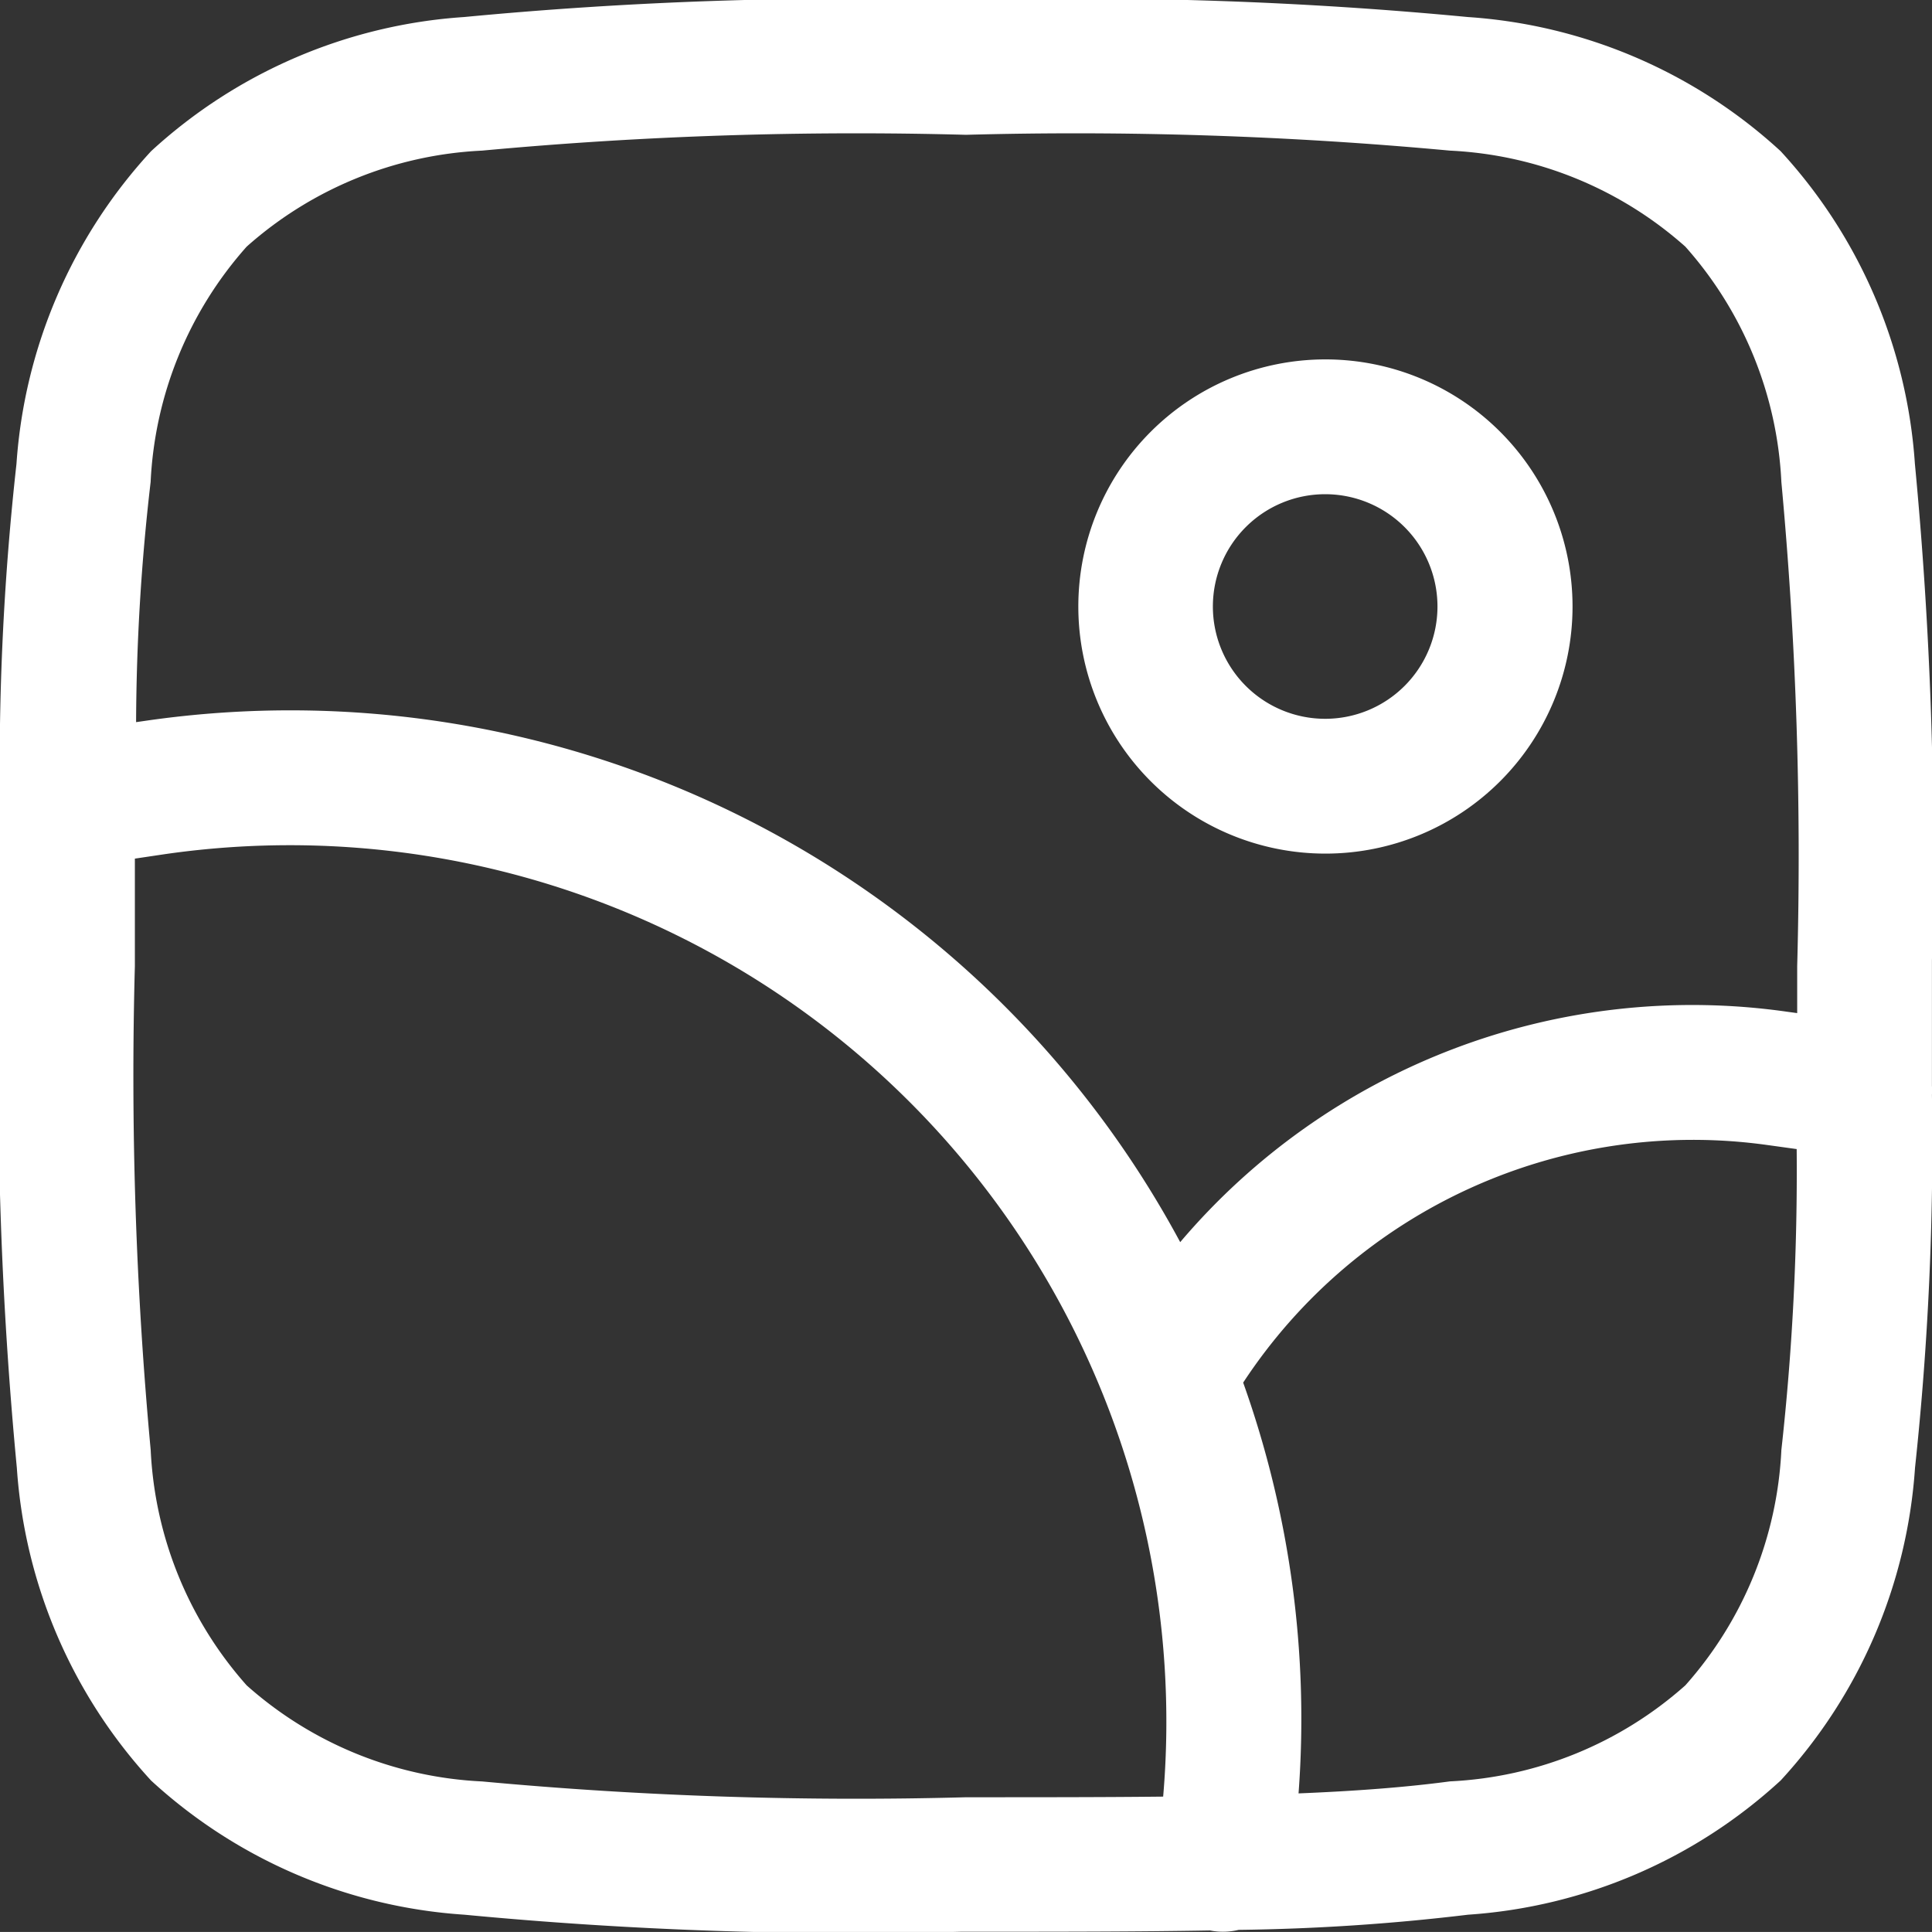
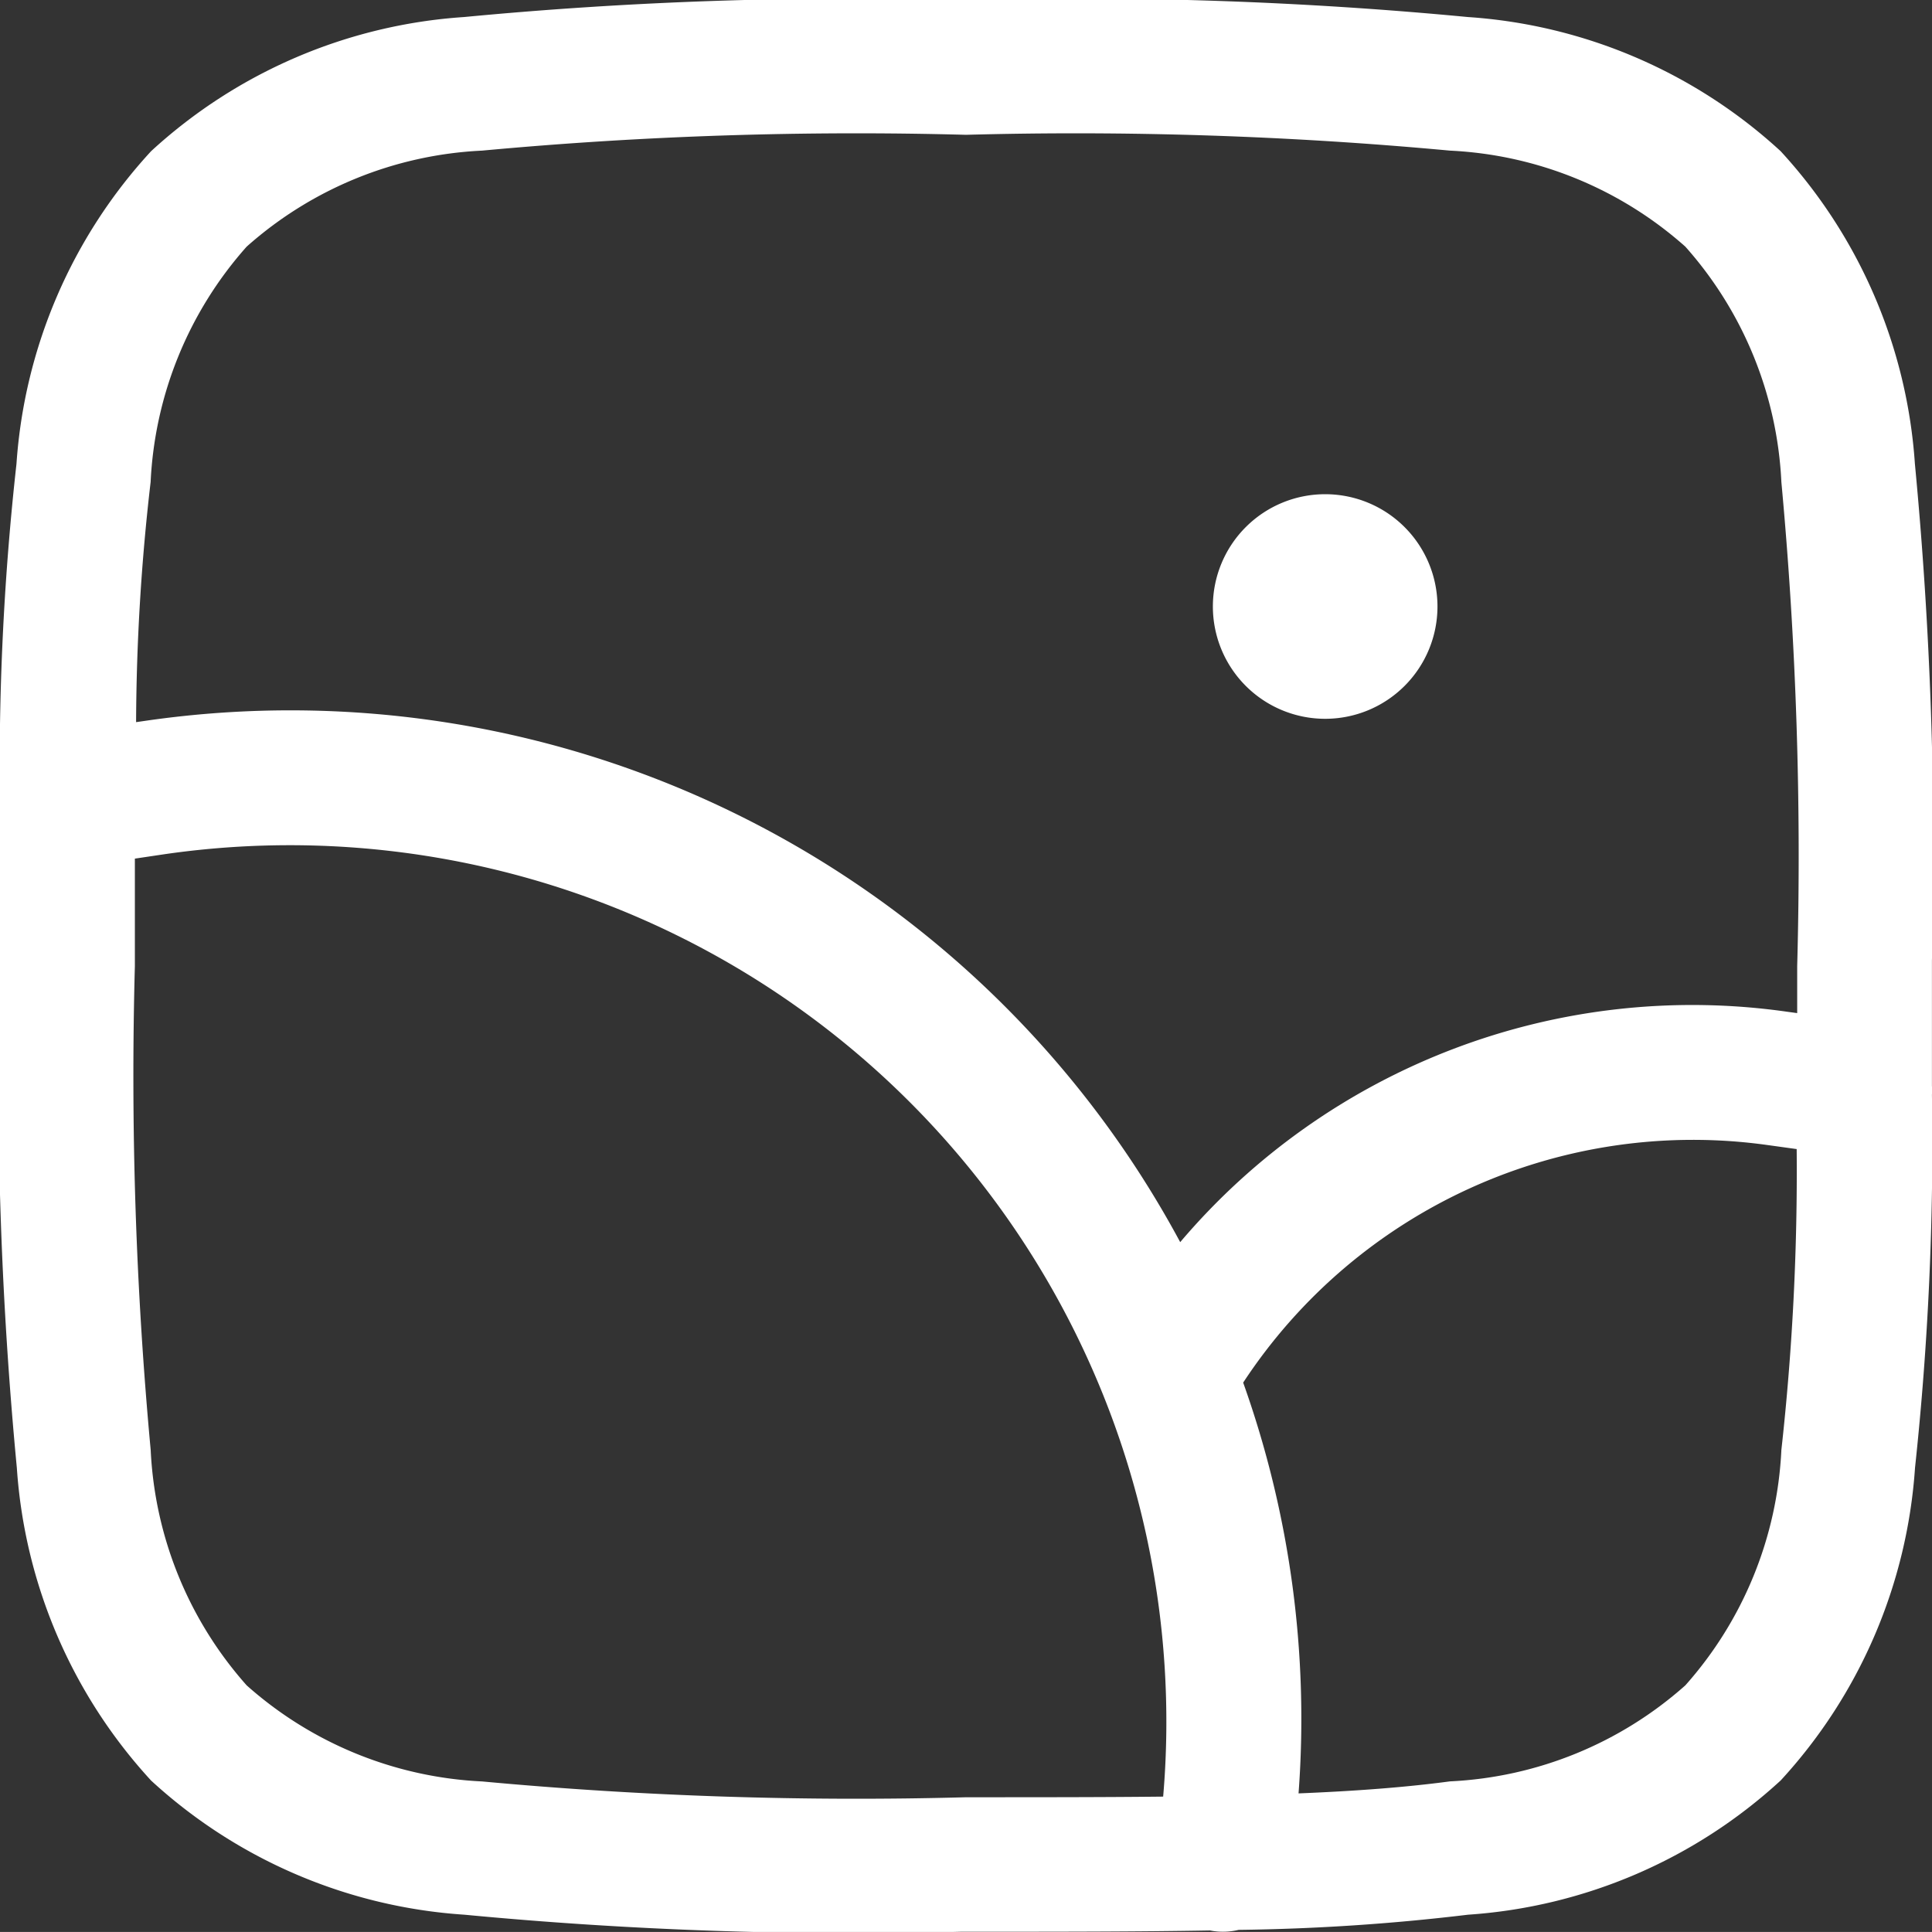
<svg xmlns="http://www.w3.org/2000/svg" width="30.039" height="30.038" viewBox="0 0 30.039 30.038">
  <rect x="0" y="0" width="30.039" height="30.038" fill="#333333" stroke="none" />
-   <path id="arts-club" d="M16.189,1.25h.16a63.777,63.777,0,0,1,7.725.265A7.97,7.97,0,0,1,28.935,3.6a7.969,7.969,0,0,1,2.088,4.861,63.77,63.77,0,0,1,.265,7.725v.16q0,.932,0,1.788a1.026,1.026,0,0,1,0,.137,47.3,47.3,0,0,1-.263,5.8,7.97,7.97,0,0,1-2.088,4.861,7.97,7.97,0,0,1-4.861,2.088,33.161,33.161,0,0,1-3.568.236,1.046,1.046,0,0,1-.4.017l-.044-.008c-1.12.02-2.353.02-3.709.02h-.16a63.8,63.8,0,0,1-7.725-.265A7.97,7.97,0,0,1,3.6,28.935a7.97,7.97,0,0,1-2.088-4.861,63.775,63.775,0,0,1-.265-7.725v-.16c0-.847,0-1.646,0-2.4a1.046,1.046,0,0,1,0-.217,42.453,42.453,0,0,1,.259-5.108A7.97,7.97,0,0,1,3.6,3.6,7.97,7.97,0,0,1,8.464,1.515,63.778,63.778,0,0,1,16.189,1.25ZM3.347,14.6q0,.794,0,1.671a63.043,63.043,0,0,0,.246,7.525,5.925,5.925,0,0,0,1.493,3.659,5.923,5.923,0,0,0,3.659,1.493,63.036,63.036,0,0,0,7.526.246c1.124,0,2.14,0,3.064-.01A13.629,13.629,0,0,0,3.817,14.53ZM21.44,29.134c.882-.036,1.66-.094,2.355-.187a5.924,5.924,0,0,0,3.659-1.493,5.924,5.924,0,0,0,1.493-3.659,39.258,39.258,0,0,0,.238-4.679l-.448-.062a8.368,8.368,0,0,0-8.158,3.693A15.554,15.554,0,0,1,21.44,29.134ZM19.6,20.563A15.708,15.708,0,0,0,3.519,12.456l-.153.022a33.242,33.242,0,0,1,.226-3.734A5.924,5.924,0,0,1,5.085,5.085,5.924,5.924,0,0,1,8.744,3.592a63.044,63.044,0,0,1,7.526-.246,63.043,63.043,0,0,1,7.525.246,5.925,5.925,0,0,1,3.659,1.493,5.924,5.924,0,0,1,1.493,3.659,63.036,63.036,0,0,1,.246,7.526q0,.374,0,.732l-.168-.023A10.438,10.438,0,0,0,19.6,20.563ZM21.858,8.934A1.746,1.746,0,1,0,23.6,10.681,1.746,1.746,0,0,0,21.858,8.934Zm-3.842,1.746a3.842,3.842,0,1,1,3.842,3.842A3.842,3.842,0,0,1,18.016,10.681Z" transform="translate(-1.25 -1.25)" fill="#fff" fill-rule="evenodd" />
+   <path id="arts-club" d="M16.189,1.25h.16a63.777,63.777,0,0,1,7.725.265A7.97,7.97,0,0,1,28.935,3.6a7.969,7.969,0,0,1,2.088,4.861,63.77,63.77,0,0,1,.265,7.725v.16q0,.932,0,1.788a1.026,1.026,0,0,1,0,.137,47.3,47.3,0,0,1-.263,5.8,7.97,7.97,0,0,1-2.088,4.861,7.97,7.97,0,0,1-4.861,2.088,33.161,33.161,0,0,1-3.568.236,1.046,1.046,0,0,1-.4.017l-.044-.008c-1.12.02-2.353.02-3.709.02h-.16a63.8,63.8,0,0,1-7.725-.265A7.97,7.97,0,0,1,3.6,28.935a7.97,7.97,0,0,1-2.088-4.861,63.775,63.775,0,0,1-.265-7.725v-.16c0-.847,0-1.646,0-2.4a1.046,1.046,0,0,1,0-.217,42.453,42.453,0,0,1,.259-5.108A7.97,7.97,0,0,1,3.6,3.6,7.97,7.97,0,0,1,8.464,1.515,63.778,63.778,0,0,1,16.189,1.25ZM3.347,14.6q0,.794,0,1.671a63.043,63.043,0,0,0,.246,7.525,5.925,5.925,0,0,0,1.493,3.659,5.923,5.923,0,0,0,3.659,1.493,63.036,63.036,0,0,0,7.526.246c1.124,0,2.14,0,3.064-.01A13.629,13.629,0,0,0,3.817,14.53ZM21.44,29.134c.882-.036,1.66-.094,2.355-.187a5.924,5.924,0,0,0,3.659-1.493,5.924,5.924,0,0,0,1.493-3.659,39.258,39.258,0,0,0,.238-4.679l-.448-.062a8.368,8.368,0,0,0-8.158,3.693A15.554,15.554,0,0,1,21.44,29.134ZM19.6,20.563A15.708,15.708,0,0,0,3.519,12.456l-.153.022a33.242,33.242,0,0,1,.226-3.734A5.924,5.924,0,0,1,5.085,5.085,5.924,5.924,0,0,1,8.744,3.592a63.044,63.044,0,0,1,7.526-.246,63.043,63.043,0,0,1,7.525.246,5.925,5.925,0,0,1,3.659,1.493,5.924,5.924,0,0,1,1.493,3.659,63.036,63.036,0,0,1,.246,7.526q0,.374,0,.732l-.168-.023A10.438,10.438,0,0,0,19.6,20.563ZM21.858,8.934A1.746,1.746,0,1,0,23.6,10.681,1.746,1.746,0,0,0,21.858,8.934Zm-3.842,1.746A3.842,3.842,0,0,1,18.016,10.681Z" transform="translate(-1.25 -1.25)" fill="#fff" fill-rule="evenodd" />
</svg>